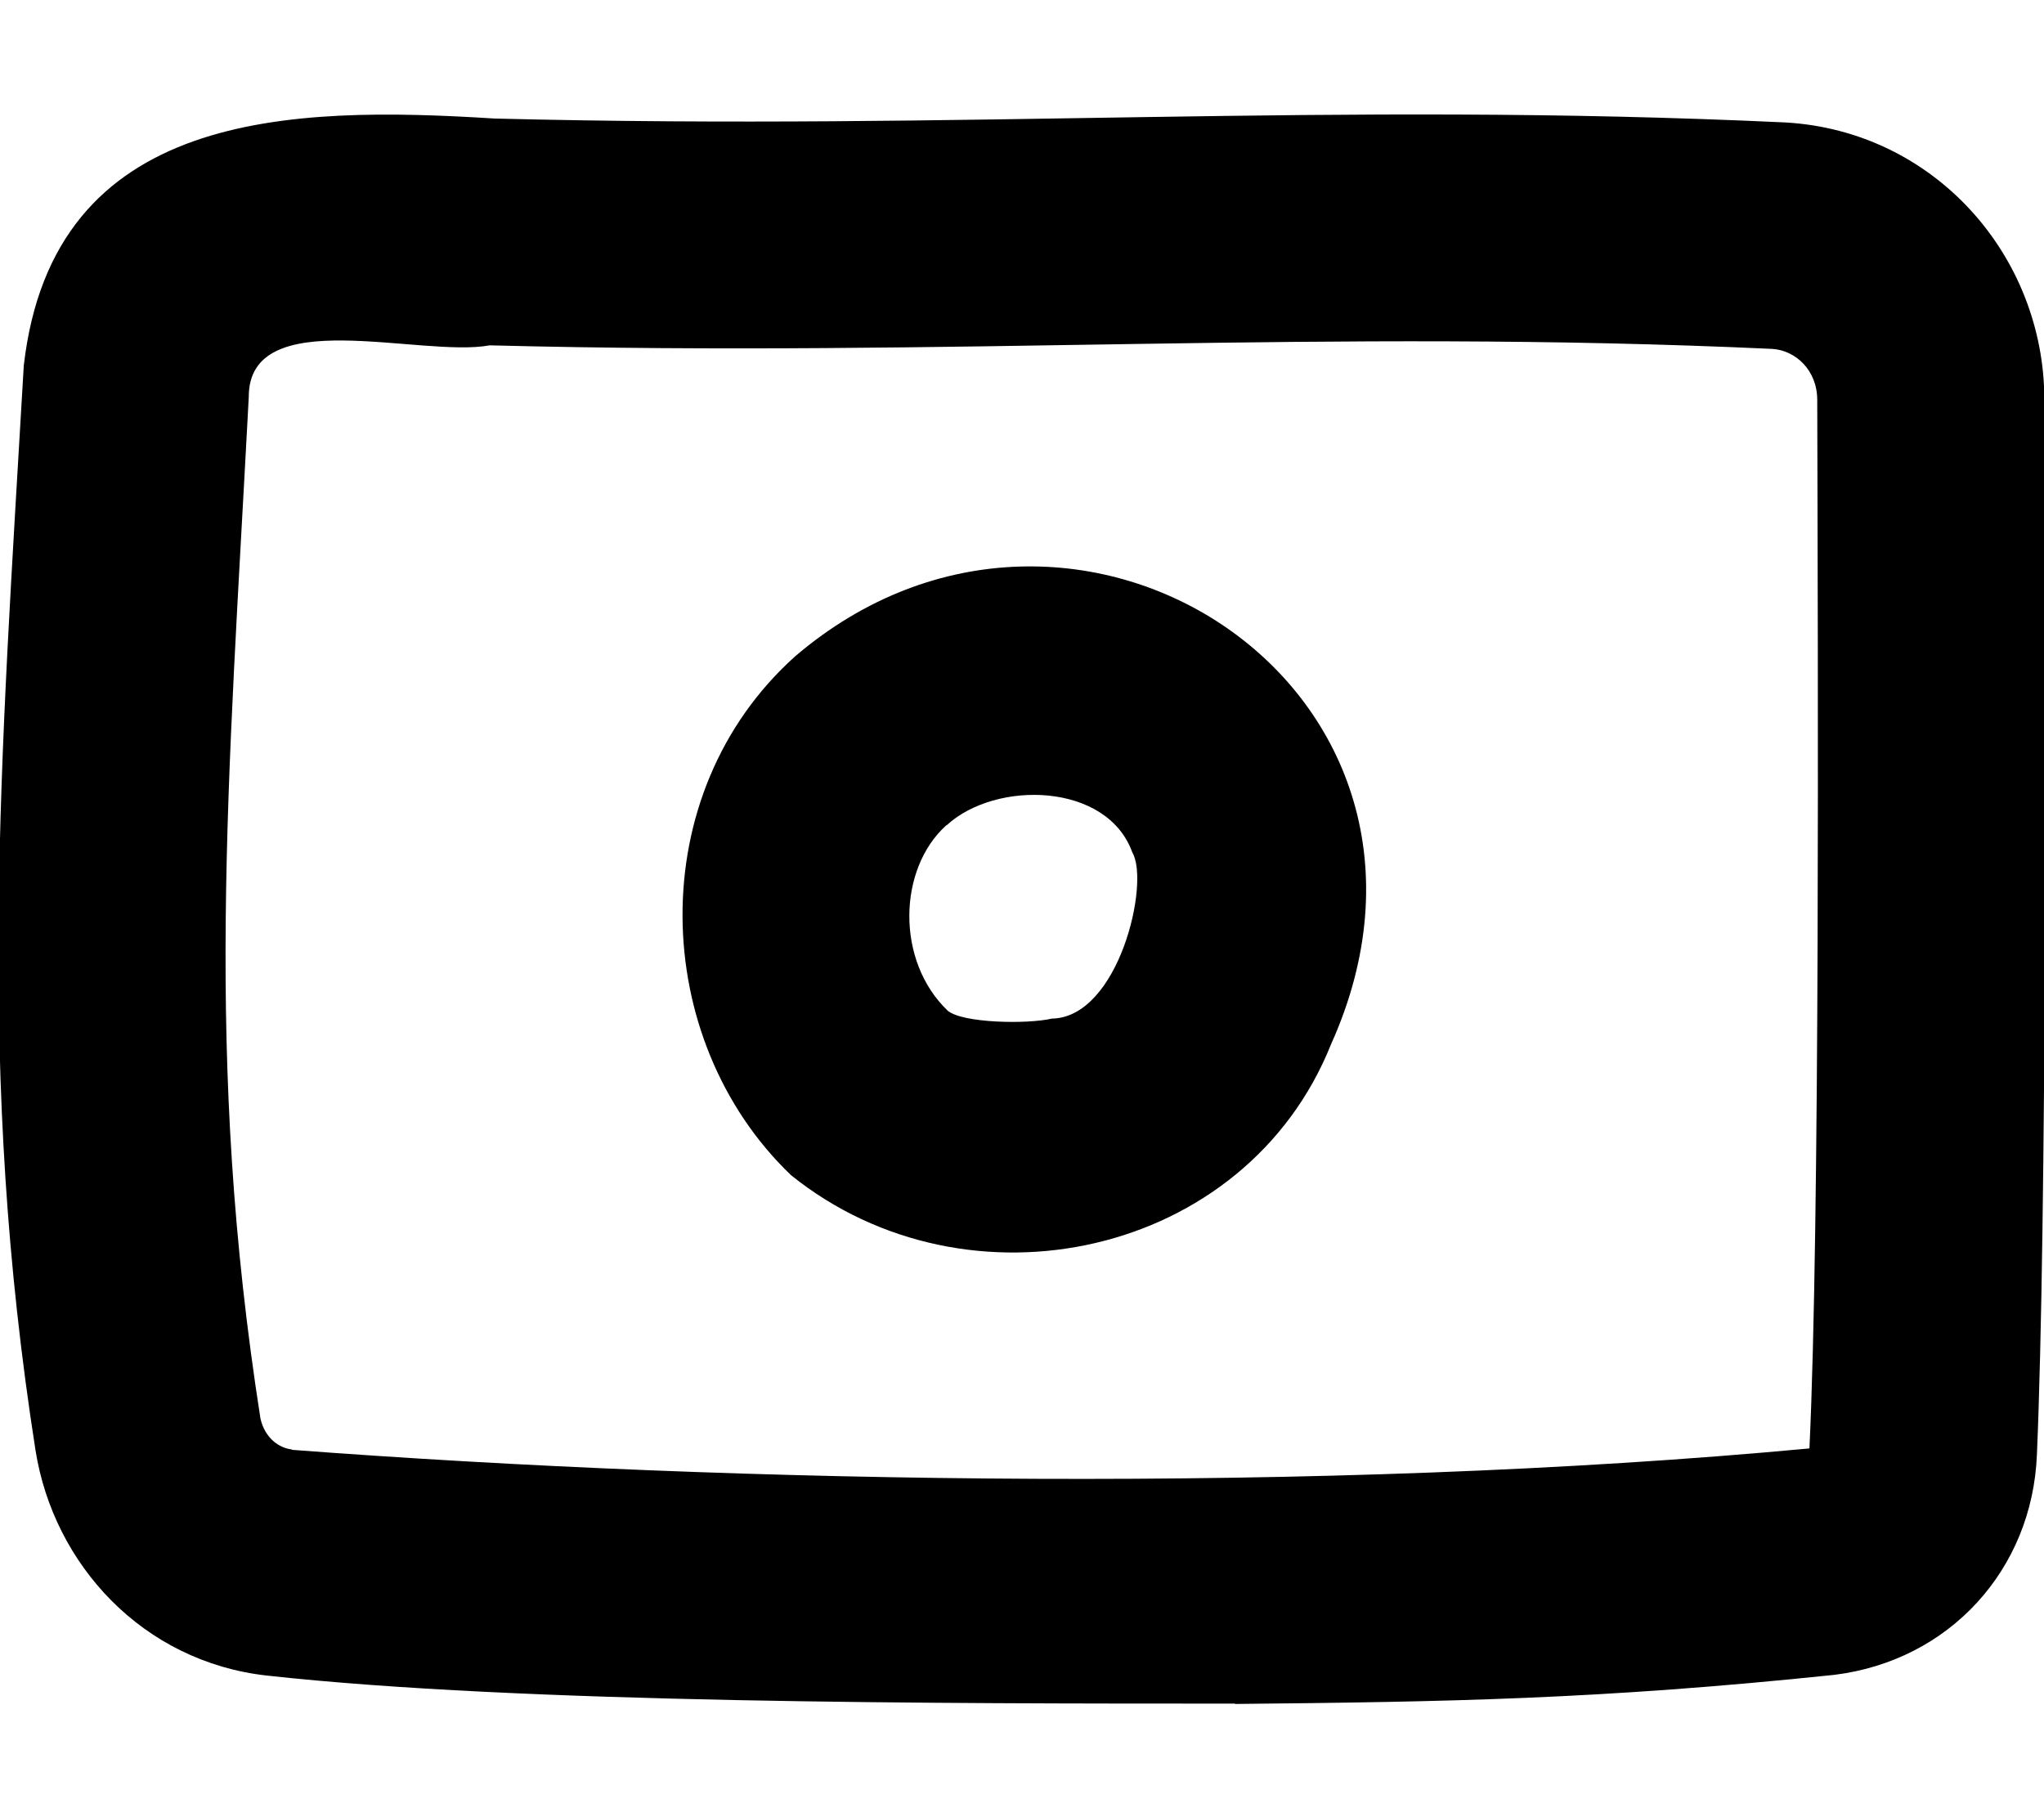
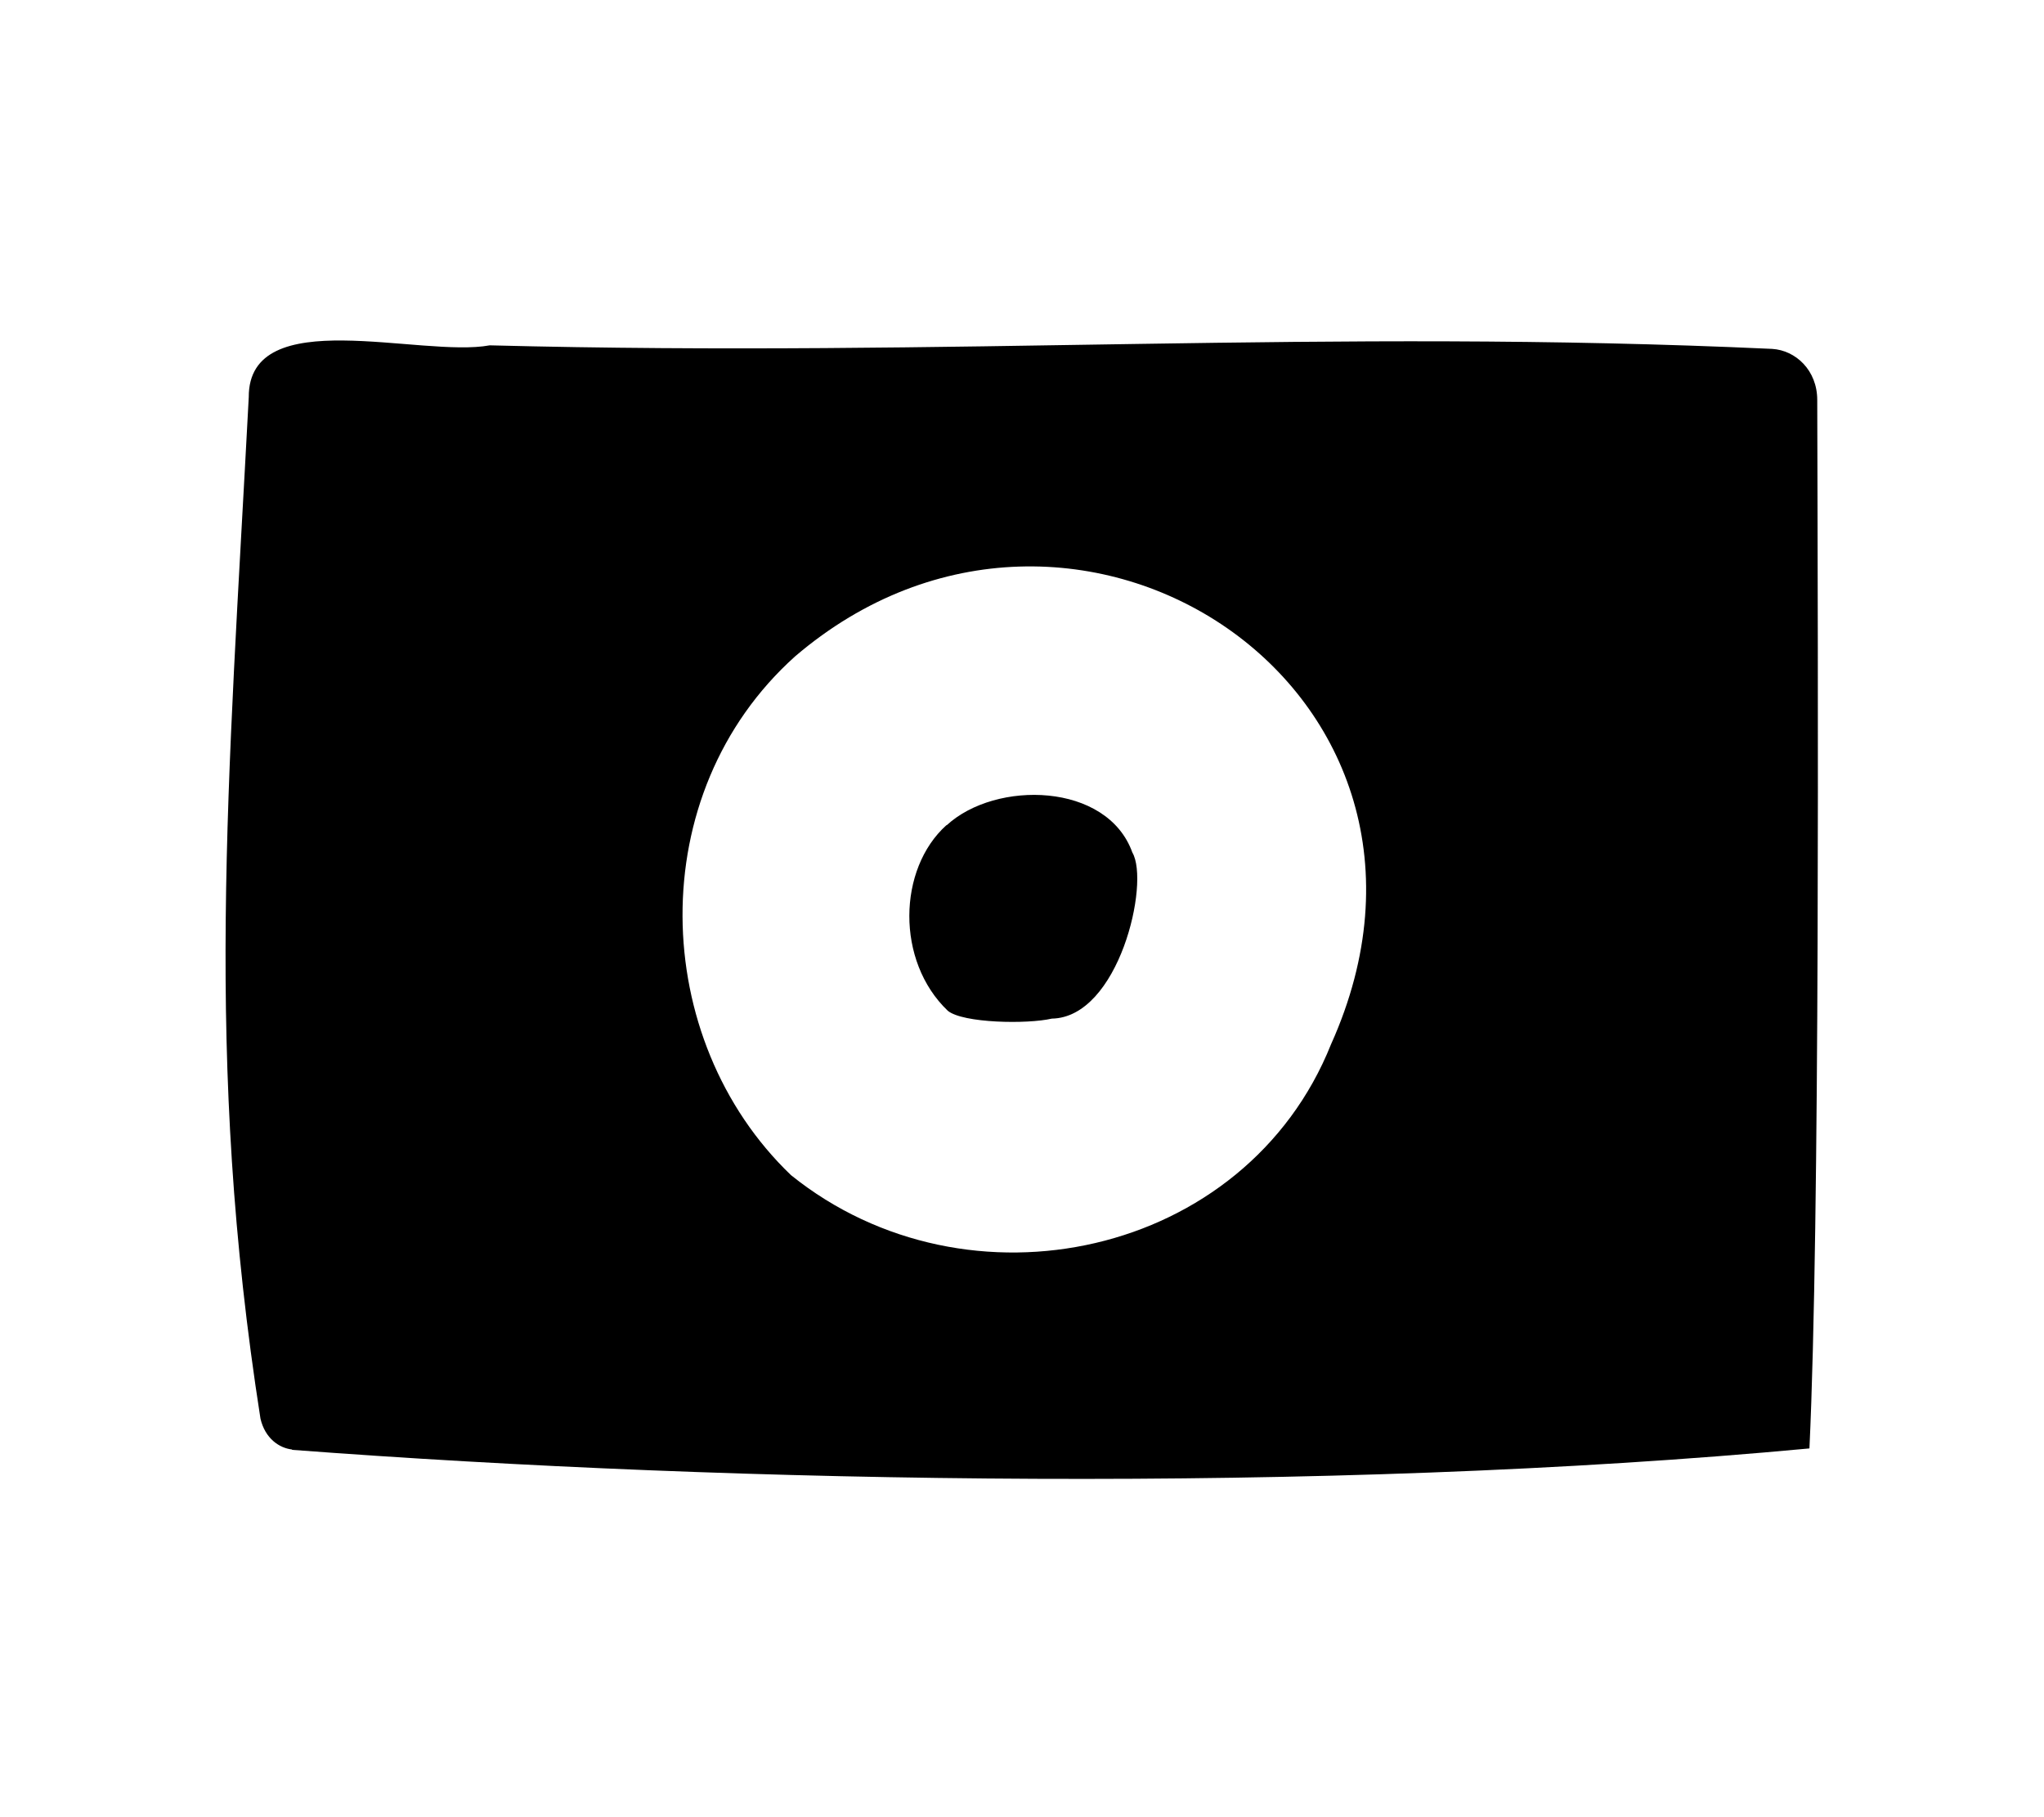
<svg xmlns="http://www.w3.org/2000/svg" viewBox="0 0 576 512">
-   <path fill="currentColor" d="M348 480c-82.7 0-201.2 0-272.8-7.9-35-3.9-60.1-31.3-65.2-63.5-16.7-106.9-9.9-192.2-3.3-305.6 8.3-72.2 75.2-73.2 132.7-69.6 134.3 3.4 235.3-4.9 363.7 1.1 42.1 2.4 72.9 37.6 73 78 .4 75.5 .7 232.5-2.1 297.4-1.3 32.3-24.6 58-57.1 62-66 6.9-108.8 7.6-168.9 8.2zM82.3 408.5c125.4 9.5 290.8 12.4 427.6-.4 3-63.6 2.4-218.6 2.2-295.4 0-8.4-6.1-14-12.7-14.4-126.3-5.8-229.5 2.4-361.4-1-19.4 3.6-68-12.1-67.9 14.6-5.8 109.9-12.6 186.2 3.3 287.8 1.3 5.6 5.3 8.3 8.9 8.7zM375.1 294.2c-24 60.1-102.4 77-152.2 36.9-39.9-38.2-42-107.5 1.2-146.2 78.7-67.2 195.7 9.8 151 109.3zM266.7 232.5c-13.7 12.3-14.3 38.3 .4 52.3 4.3 3.5 22.4 3.8 29.3 2.2 18.9-.3 27.7-38.3 22.7-46.8-7.1-19.8-38.5-20.4-52.3-7.7z" />
+   <path fill="currentColor" d="M348 480zM82.3 408.5c125.4 9.5 290.8 12.4 427.6-.4 3-63.6 2.4-218.6 2.2-295.4 0-8.4-6.1-14-12.7-14.4-126.3-5.8-229.5 2.4-361.4-1-19.4 3.6-68-12.1-67.9 14.6-5.8 109.9-12.6 186.2 3.3 287.8 1.3 5.6 5.3 8.3 8.9 8.7zM375.1 294.2c-24 60.1-102.4 77-152.2 36.9-39.9-38.2-42-107.5 1.2-146.2 78.7-67.2 195.7 9.8 151 109.3zM266.7 232.5c-13.7 12.3-14.3 38.3 .4 52.3 4.3 3.5 22.4 3.8 29.3 2.2 18.9-.3 27.7-38.3 22.7-46.8-7.1-19.8-38.5-20.4-52.3-7.7z" />
</svg>